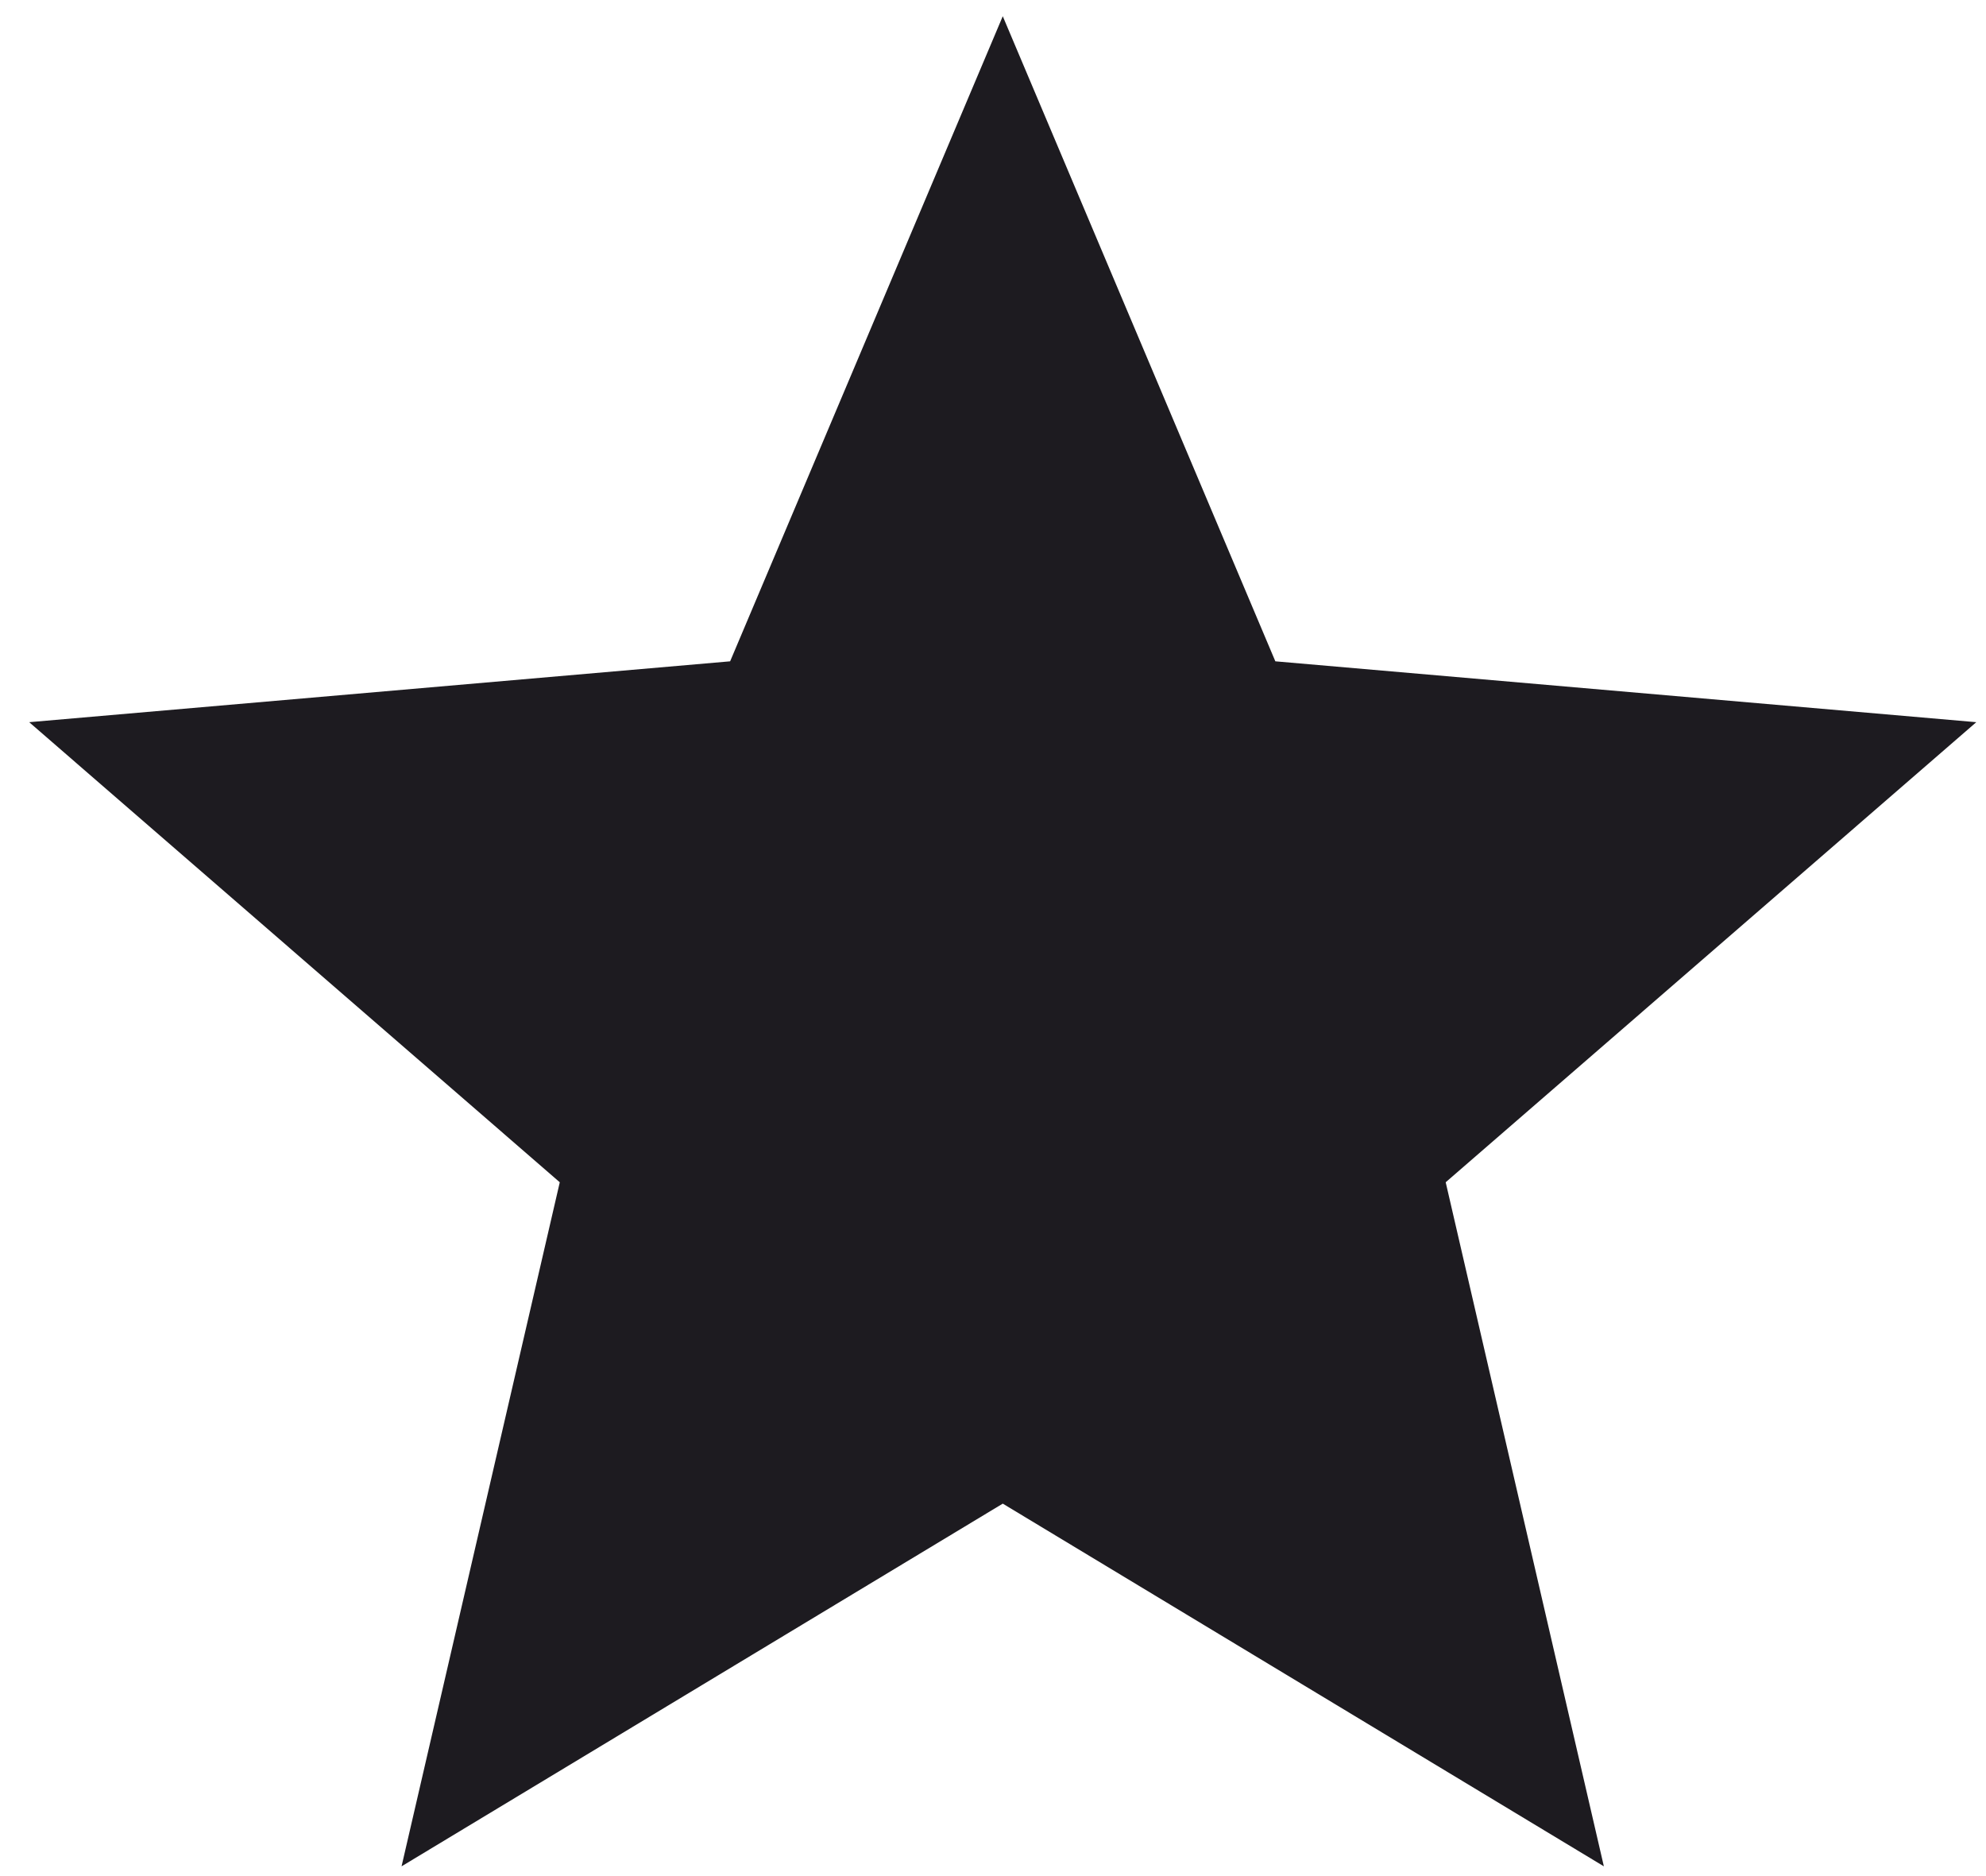
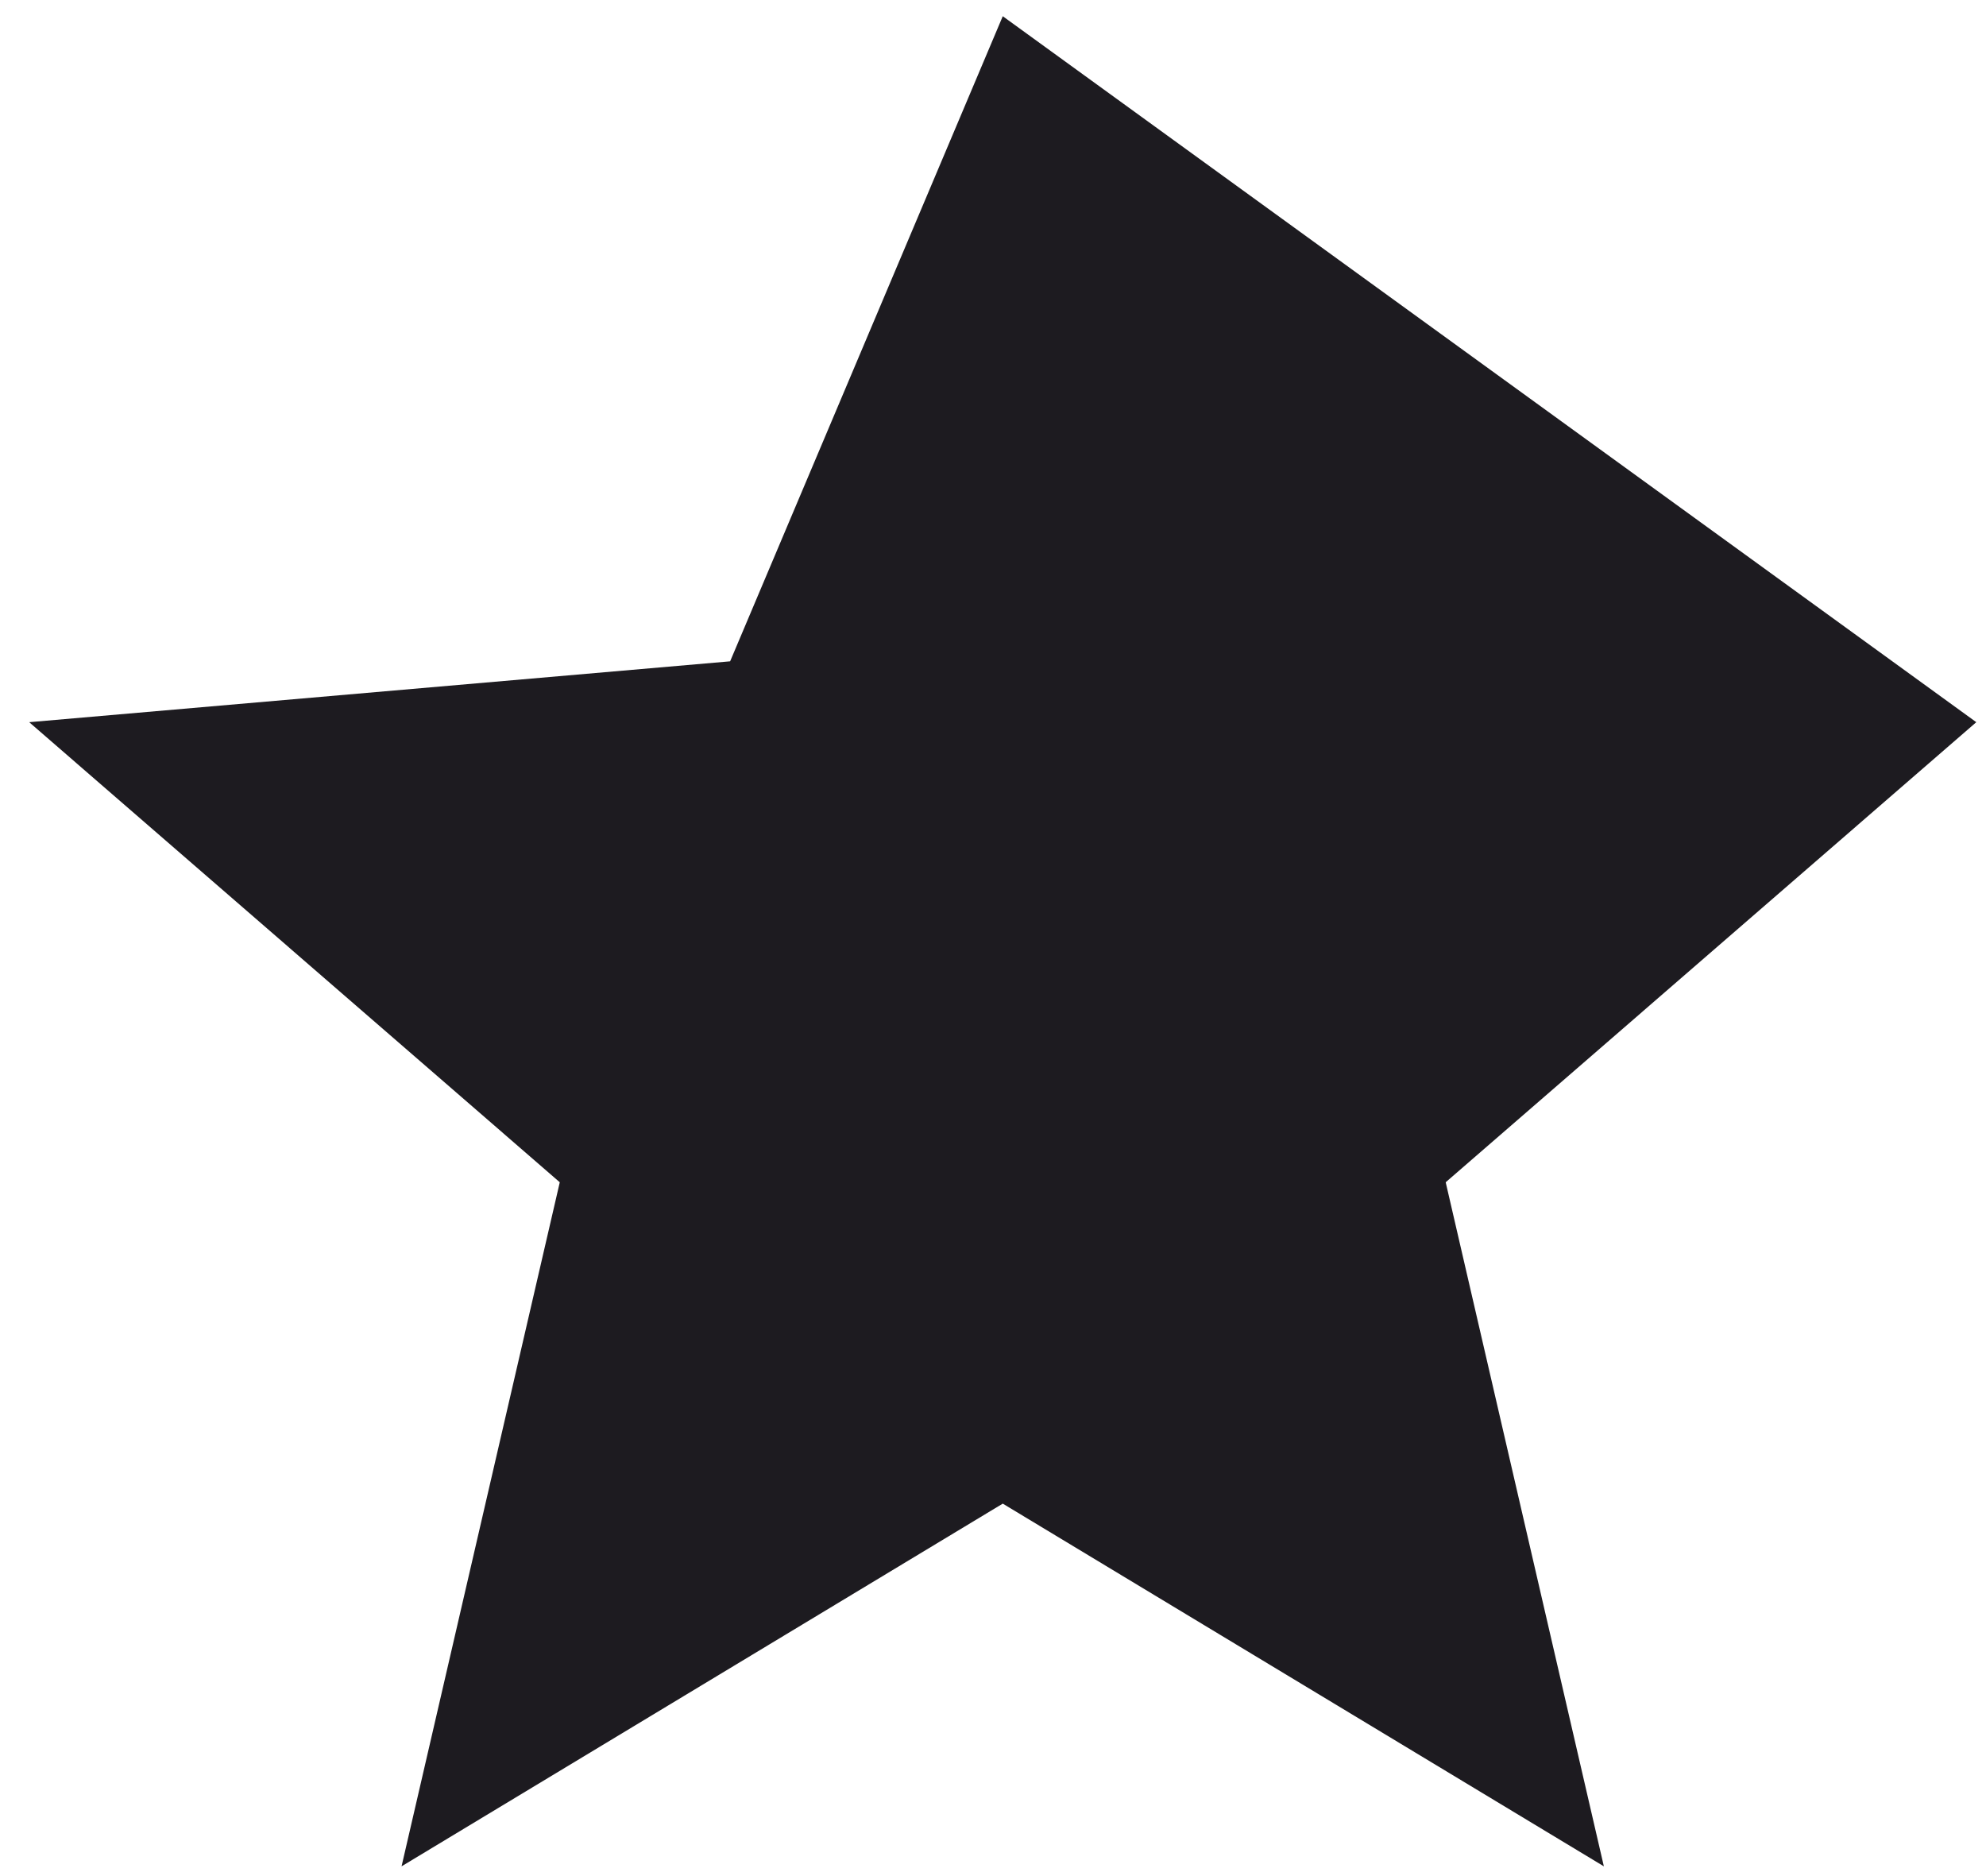
<svg xmlns="http://www.w3.org/2000/svg" width="36" height="34" viewBox="0 0 36 34" fill="none">
-   <path d="M7.279 33.823L10.147 21.426L0.529 13.088L13.235 11.985L18.177 0.294L23.118 11.985L35.824 13.088L26.206 21.426L29.073 33.823L18.177 27.25L7.279 33.823Z" fill="#1D1B20" />
+   <path d="M7.279 33.823L10.147 21.426L0.529 13.088L13.235 11.985L18.177 0.294L35.824 13.088L26.206 21.426L29.073 33.823L18.177 27.25L7.279 33.823Z" fill="#1D1B20" />
</svg>